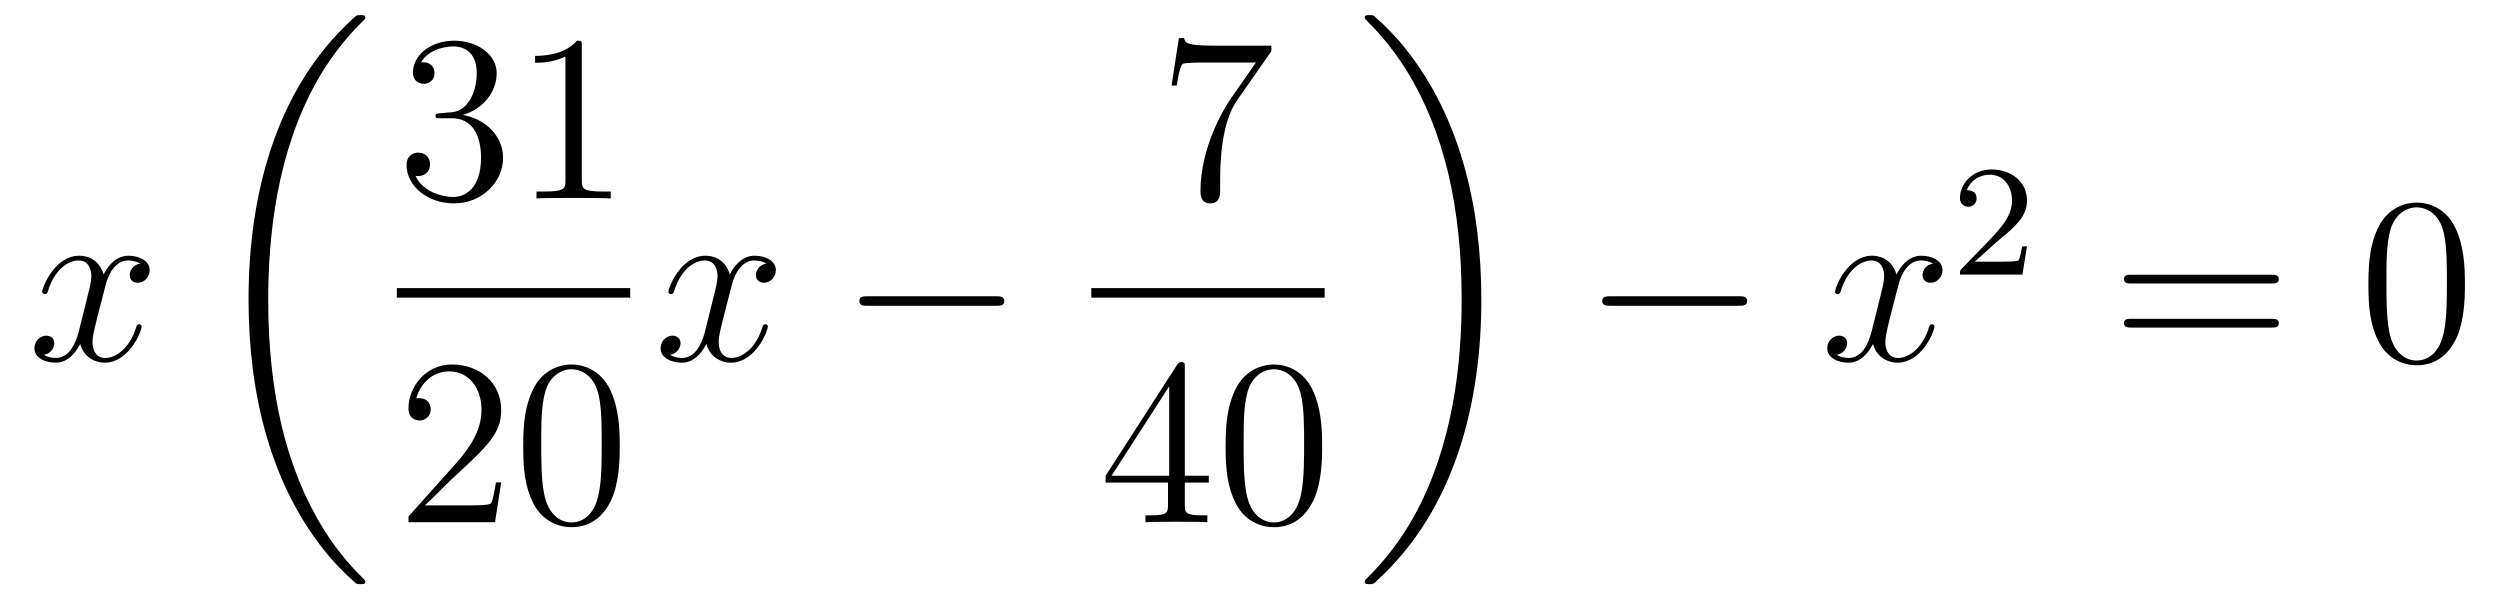
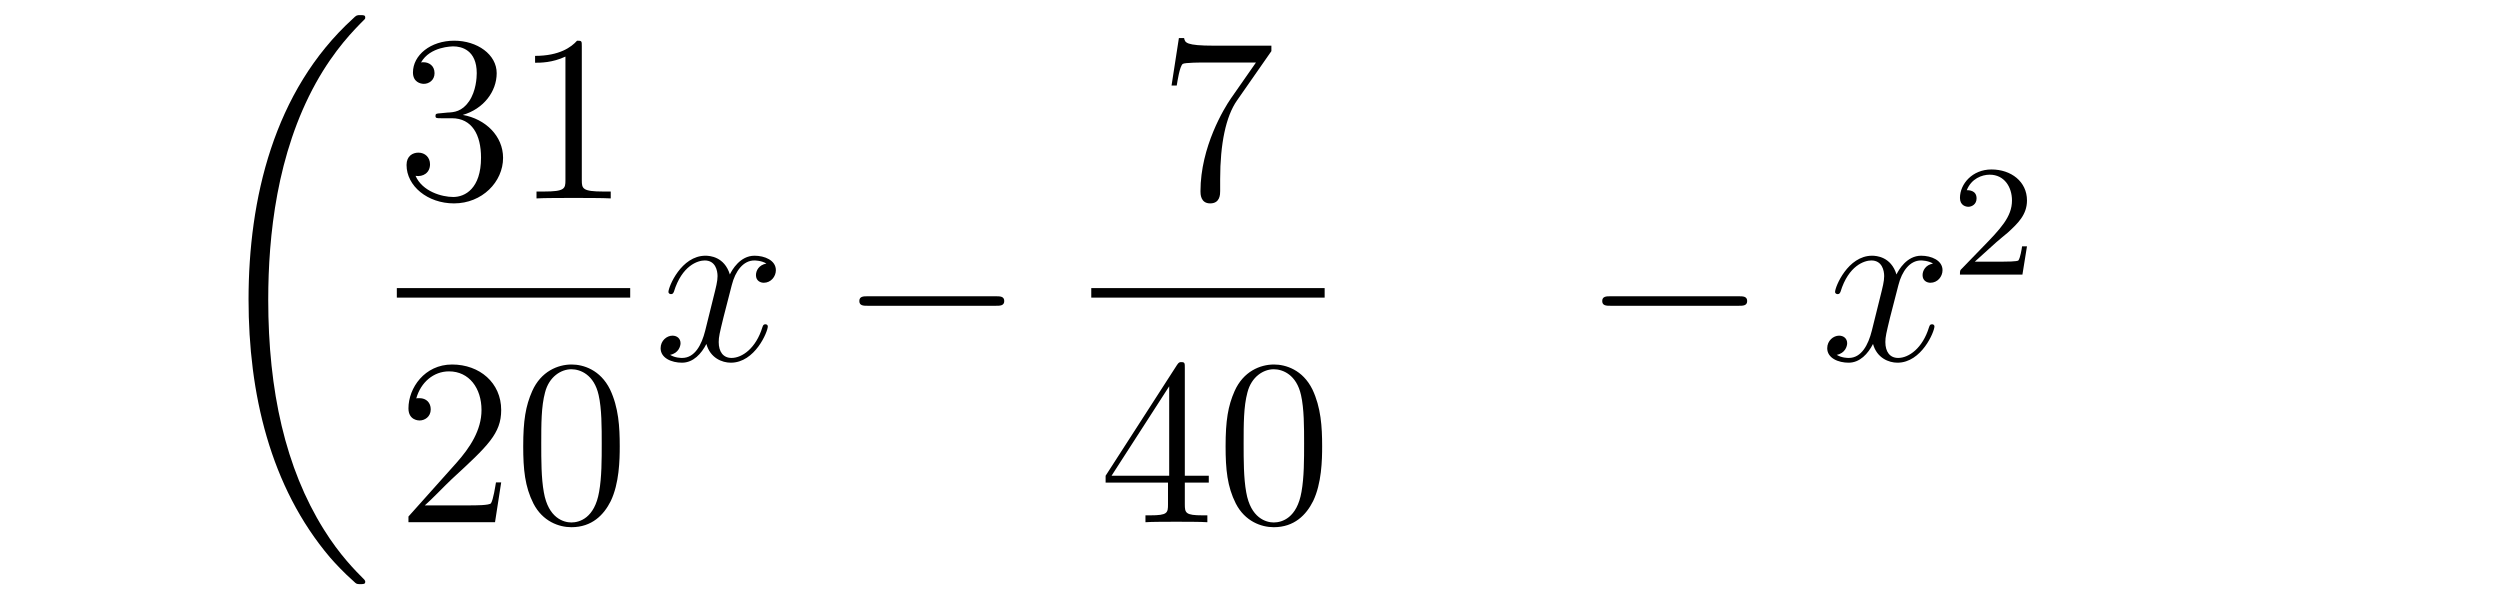
<svg xmlns="http://www.w3.org/2000/svg" height="30pt" version="1.1" viewBox="0 -30 126 30" width="126pt">
  <g id="page1">
    <g transform="matrix(1 0 0 1 -127 637)">
-       <path d="M134.066 -653.717C133.684 -653.646 133.54 -653.359 133.54 -653.132C133.54 -652.845 133.767 -652.749 133.935 -652.749C134.293 -652.749 134.544 -653.06 134.544 -653.382C134.544 -653.885 133.971 -654.112 133.468 -654.112C132.739 -654.112 132.333 -653.394 132.225 -653.167C131.95 -654.064 131.209 -654.112 130.994 -654.112C129.775 -654.112 129.129 -652.546 129.129 -652.283C129.129 -652.235 129.177 -652.175 129.261 -652.175C129.356 -652.175 129.38 -652.247 129.404 -652.295C129.811 -653.622 130.612 -653.873 130.958 -653.873C131.496 -653.873 131.604 -653.371 131.604 -653.084C131.604 -652.821 131.532 -652.546 131.388 -651.972L130.982 -650.334C130.803 -649.617 130.456 -648.96 129.822 -648.96C129.763 -648.96 129.464 -648.96 129.213 -649.115C129.643 -649.199 129.739 -649.557 129.739 -649.701C129.739 -649.94 129.56 -650.083 129.333 -650.083C129.046 -650.083 128.735 -649.832 128.735 -649.45C128.735 -648.948 129.297 -648.72 129.811 -648.72C130.384 -648.72 130.791 -649.175 131.042 -649.665C131.233 -648.96 131.831 -648.72 132.273 -648.72C133.493 -648.72 134.138 -650.287 134.138 -650.549C134.138 -650.609 134.09 -650.657 134.018 -650.657C133.911 -650.657 133.899 -650.597 133.863 -650.502C133.54 -649.45 132.847 -648.96 132.309 -648.96C131.891 -648.96 131.663 -649.27 131.663 -649.76C131.663 -650.023 131.711 -650.215 131.903 -651.004L132.321 -652.629C132.5 -653.347 132.907 -653.873 133.457 -653.873C133.481 -653.873 133.815 -653.873 134.066 -653.717Z" fill-rule="evenodd" />
      <path d="M145.408 -637.68C145.408 -637.728 145.384 -637.752 145.36 -637.788C144.918 -638.23 144.117 -639.031 143.316 -640.322C141.391 -643.406 140.519 -647.291 140.519 -651.893C140.519 -655.109 140.949 -659.257 142.921 -662.819C143.866 -664.517 144.846 -665.497 145.372 -666.023C145.408 -666.059 145.408 -666.083 145.408 -666.119C145.408 -666.238 145.324 -666.238 145.157 -666.238C144.989 -666.238 144.966 -666.238 144.786 -666.059C140.782 -662.413 139.527 -656.938 139.527 -651.905C139.527 -647.207 140.602 -642.473 143.639 -638.899C143.878 -638.624 144.332 -638.134 144.822 -637.704C144.966 -637.56 144.989 -637.56 145.157 -637.56C145.324 -637.56 145.408 -637.56 145.408 -637.68Z" fill-rule="evenodd" />
      <path d="M149.2 -661.292C148.996 -661.28 148.948 -661.267 148.948 -661.16C148.948 -661.041 149.008 -661.041 149.223 -661.041H149.773C150.789 -661.041 151.244 -660.204 151.244 -659.056C151.244 -657.49 150.431 -657.072 149.845 -657.072C149.271 -657.072 148.291 -657.347 147.944 -658.136C148.327 -658.076 148.673 -658.291 148.673 -658.721C148.673 -659.068 148.422 -659.307 148.088 -659.307C147.801 -659.307 147.49 -659.14 147.49 -658.686C147.49 -657.622 148.554 -656.749 149.881 -656.749C151.303 -656.749 152.355 -657.837 152.355 -659.044C152.355 -660.144 151.471 -661.005 150.323 -661.208C151.363 -661.507 152.033 -662.379 152.033 -663.312C152.033 -664.256 151.053 -664.949 149.893 -664.949C148.698 -664.949 147.813 -664.22 147.813 -663.348C147.813 -662.869 148.183 -662.774 148.363 -662.774C148.614 -662.774 148.901 -662.953 148.901 -663.312C148.901 -663.694 148.614 -663.862 148.351 -663.862C148.279 -663.862 148.255 -663.862 148.219 -663.85C148.673 -664.662 149.797 -664.662 149.857 -664.662C150.252 -664.662 151.028 -664.483 151.028 -663.312C151.028 -663.085 150.993 -662.415 150.646 -661.901C150.288 -661.375 149.881 -661.339 149.558 -661.327L149.2 -661.292ZM156.323 -664.662C156.323 -664.938 156.323 -664.949 156.084 -664.949C155.797 -664.627 155.199 -664.184 153.968 -664.184V-663.838C154.243 -663.838 154.84 -663.838 155.498 -664.148V-657.92C155.498 -657.49 155.462 -657.347 154.41 -657.347H154.04V-657C154.362 -657.024 155.522 -657.024 155.916 -657.024C156.311 -657.024 157.458 -657.024 157.781 -657V-657.347H157.411C156.359 -657.347 156.323 -657.49 156.323 -657.92V-664.662Z" fill-rule="evenodd" />
      <path d="M147 -652H158.762V-652.48H147" />
      <path d="M152.26 -642.688H151.997C151.961 -642.485 151.865 -641.827 151.746 -641.636C151.662 -641.529 150.981 -641.529 150.622 -641.529H148.411C148.733 -641.804 149.463 -642.569 149.773 -642.856C151.59 -644.529 152.26 -645.151 152.26 -646.334C152.26 -647.709 151.172 -648.629 149.785 -648.629C148.399 -648.629 147.586 -647.446 147.586 -646.418C147.586 -645.808 148.112 -645.808 148.148 -645.808C148.399 -645.808 148.709 -645.987 148.709 -646.37C148.709 -646.705 148.482 -646.932 148.148 -646.932C148.04 -646.932 148.016 -646.932 147.98 -646.92C148.208 -647.733 148.853 -648.283 149.63 -648.283C150.646 -648.283 151.268 -647.434 151.268 -646.334C151.268 -645.318 150.682 -644.433 150.001 -643.668L147.586 -640.967V-640.68H151.949L152.26 -642.688ZM158.235 -644.505C158.235 -645.498 158.176 -646.466 157.745 -647.374C157.255 -648.367 156.394 -648.629 155.809 -648.629C155.115 -648.629 154.266 -648.283 153.824 -647.291C153.49 -646.537 153.37 -645.796 153.37 -644.505C153.37 -643.346 153.454 -642.473 153.884 -641.624C154.35 -640.716 155.175 -640.429 155.797 -640.429C156.837 -640.429 157.434 -641.051 157.781 -641.744C158.211 -642.64 158.235 -643.812 158.235 -644.505ZM155.797 -640.668C155.414 -640.668 154.637 -640.883 154.41 -642.186C154.279 -642.903 154.279 -643.812 154.279 -644.649C154.279 -645.629 154.279 -646.513 154.47 -647.219C154.673 -648.02 155.283 -648.39 155.797 -648.39C156.251 -648.39 156.944 -648.115 157.171 -647.088C157.327 -646.406 157.327 -645.462 157.327 -644.649C157.327 -643.848 157.327 -642.939 157.195 -642.21C156.968 -640.895 156.215 -640.668 155.797 -640.668Z" fill-rule="evenodd" />
      <path d="M165.626 -653.717C165.244 -653.646 165.1 -653.359 165.1 -653.132C165.1 -652.845 165.327 -652.749 165.495 -652.749C165.853 -652.749 166.104 -653.06 166.104 -653.382C166.104 -653.885 165.531 -654.112 165.028 -654.112C164.299 -654.112 163.893 -653.394 163.785 -653.167C163.51 -654.064 162.769 -654.112 162.554 -654.112C161.335 -654.112 160.689 -652.546 160.689 -652.283C160.689 -652.235 160.737 -652.175 160.821 -652.175C160.916 -652.175 160.94 -652.247 160.964 -652.295C161.371 -653.622 162.172 -653.873 162.518 -653.873C163.056 -653.873 163.164 -653.371 163.164 -653.084C163.164 -652.821 163.092 -652.546 162.948 -651.972L162.542 -650.334C162.363 -649.617 162.016 -648.96 161.382 -648.96C161.323 -648.96 161.024 -648.96 160.773 -649.115C161.203 -649.199 161.299 -649.557 161.299 -649.701C161.299 -649.94 161.12 -650.083 160.893 -650.083C160.606 -650.083 160.295 -649.832 160.295 -649.45C160.295 -648.948 160.857 -648.72 161.371 -648.72C161.944 -648.72 162.351 -649.175 162.602 -649.665C162.793 -648.96 163.391 -648.72 163.833 -648.72C165.053 -648.72 165.698 -650.287 165.698 -650.549C165.698 -650.609 165.65 -650.657 165.578 -650.657C165.471 -650.657 165.459 -650.597 165.423 -650.502C165.1 -649.45 164.407 -648.96 163.869 -648.96C163.451 -648.96 163.223 -649.27 163.223 -649.76C163.223 -650.023 163.271 -650.215 163.463 -651.004L163.881 -652.629C164.06 -653.347 164.467 -653.873 165.017 -653.873C165.041 -653.873 165.375 -653.873 165.626 -653.717Z" fill-rule="evenodd" />
      <path d="M177.195 -651.589C177.399 -651.589 177.614 -651.589 177.614 -651.828C177.614 -652.068 177.399 -652.068 177.195 -652.068H170.728C170.525 -652.068 170.31 -652.068 170.31 -651.828C170.31 -651.589 170.525 -651.589 170.728 -651.589H177.195Z" fill-rule="evenodd" />
      <path d="M191.078 -664.423V-664.698H188.197C186.751 -664.698 186.727 -664.854 186.679 -665.081H186.416L186.046 -662.69H186.308C186.344 -662.905 186.452 -663.647 186.608 -663.778C186.703 -663.85 187.6 -663.85 187.767 -663.85H190.301L189.034 -662.033C188.711 -661.567 187.504 -659.606 187.504 -657.359C187.504 -657.227 187.504 -656.749 187.994 -656.749C188.496 -656.749 188.496 -657.215 188.496 -657.371V-657.968C188.496 -659.749 188.783 -661.136 189.345 -661.937L191.078 -664.423Z" fill-rule="evenodd" />
      <path d="M182 -652H193.762V-652.48H182" />
      <path d="M186.715 -648.462C186.715 -648.689 186.715 -648.749 186.548 -648.749C186.453 -648.749 186.417 -648.749 186.321 -648.606L182.723 -643.023V-642.676H185.867V-641.588C185.867 -641.146 185.843 -641.027 184.97 -641.027H184.731V-640.68C185.006 -640.704 185.95 -640.704 186.285 -640.704C186.62 -640.704 187.576 -640.704 187.851 -640.68V-641.027H187.612C186.751 -641.027 186.715 -641.146 186.715 -641.588V-642.676H187.923V-643.023H186.715V-648.462ZM185.927 -647.53V-643.023H183.022L185.927 -647.53ZM193.636 -644.505C193.636 -645.498 193.576 -646.466 193.145 -647.374C192.655 -648.367 191.794 -648.629 191.209 -648.629C190.515 -648.629 189.666 -648.283 189.224 -647.291C188.89 -646.537 188.77 -645.796 188.77 -644.505C188.77 -643.346 188.854 -642.473 189.284 -641.624C189.75 -640.716 190.575 -640.429 191.197 -640.429C192.236 -640.429 192.834 -641.051 193.181 -641.744C193.612 -642.64 193.636 -643.812 193.636 -644.505ZM191.197 -640.668C190.814 -640.668 190.037 -640.883 189.81 -642.186C189.679 -642.903 189.679 -643.812 189.679 -644.649C189.679 -645.629 189.679 -646.513 189.87 -647.219C190.073 -648.02 190.683 -648.39 191.197 -648.39C191.651 -648.39 192.344 -648.115 192.571 -647.088C192.727 -646.406 192.727 -645.462 192.727 -644.649C192.727 -643.848 192.727 -642.939 192.595 -642.21C192.368 -640.895 191.615 -640.668 191.197 -640.668Z" fill-rule="evenodd" />
-       <path d="M201.66 -651.893C201.66 -656.591 200.584 -661.325 197.548 -664.899C197.309 -665.174 196.854 -665.664 196.364 -666.095C196.22 -666.238 196.196 -666.238 196.03 -666.238C195.886 -666.238 195.779 -666.238 195.779 -666.119C195.779 -666.071 195.827 -666.023 195.85 -665.999C196.268 -665.569 197.069 -664.768 197.87 -663.477C199.795 -660.393 200.668 -656.508 200.668 -651.905C200.668 -648.69 200.237 -644.542 198.265 -640.979C197.321 -639.282 196.328 -638.29 195.827 -637.788C195.802 -637.752 195.779 -637.716 195.779 -637.68C195.779 -637.56 195.886 -637.56 196.03 -637.56C196.196 -637.56 196.22 -637.56 196.4 -637.74C200.405 -641.386 201.66 -646.861 201.66 -651.893Z" fill-rule="evenodd" />
      <path d="M214.638 -651.589C214.841 -651.589 215.057 -651.589 215.057 -651.828C215.057 -652.068 214.841 -652.068 214.638 -652.068H208.171C207.967 -652.068 207.752 -652.068 207.752 -651.828C207.752 -651.589 207.967 -651.589 208.171 -651.589H214.638Z" fill-rule="evenodd" />
      <path d="M224.424 -653.717C224.042 -653.646 223.898 -653.359 223.898 -653.132C223.898 -652.845 224.125 -652.749 224.293 -652.749C224.652 -652.749 224.903 -653.06 224.903 -653.382C224.903 -653.885 224.329 -654.112 223.826 -654.112C223.098 -654.112 222.691 -653.394 222.583 -653.167C222.308 -654.064 221.567 -654.112 221.352 -654.112C220.133 -654.112 219.487 -652.546 219.487 -652.283C219.487 -652.235 219.535 -652.175 219.619 -652.175C219.714 -652.175 219.738 -652.247 219.762 -652.295C220.169 -653.622 220.97 -653.873 221.316 -653.873C221.855 -653.873 221.962 -653.371 221.962 -653.084C221.962 -652.821 221.89 -652.546 221.747 -651.972L221.34 -650.334C221.161 -649.617 220.814 -648.96 220.181 -648.96C220.121 -648.96 219.822 -648.96 219.571 -649.115C220.002 -649.199 220.097 -649.557 220.097 -649.701C220.097 -649.94 219.918 -650.083 219.691 -650.083C219.404 -650.083 219.092 -649.832 219.092 -649.45C219.092 -648.948 219.655 -648.72 220.169 -648.72C220.742 -648.72 221.149 -649.175 221.4 -649.665C221.592 -648.96 222.19 -648.72 222.631 -648.72C223.85 -648.72 224.496 -650.287 224.496 -650.549C224.496 -650.609 224.448 -650.657 224.377 -650.657C224.269 -650.657 224.257 -650.597 224.221 -650.502C223.898 -649.45 223.205 -648.96 222.667 -648.96C222.248 -648.96 222.022 -649.27 222.022 -649.76C222.022 -650.023 222.07 -650.215 222.26 -651.004L222.679 -652.629C222.858 -653.347 223.265 -653.873 223.814 -653.873C223.838 -653.873 224.173 -653.873 224.424 -653.717Z" fill-rule="evenodd" />
      <path d="M227.608 -654.786C227.735 -654.905 228.07 -655.168 228.197 -655.28C228.691 -655.734 229.16 -656.172 229.16 -656.897C229.16 -657.845 228.364 -658.459 227.368 -658.459C226.412 -658.459 225.782 -657.734 225.782 -657.025C225.782 -656.634 226.093 -656.578 226.205 -656.578C226.372 -656.578 226.619 -656.698 226.619 -657.001C226.619 -657.415 226.22 -657.415 226.126 -657.415C226.356 -657.997 226.89 -658.196 227.28 -658.196C228.022 -658.196 228.404 -657.567 228.404 -656.897C228.404 -656.068 227.822 -655.463 226.882 -654.499L225.878 -653.463C225.782 -653.375 225.782 -653.359 225.782 -653.16H228.93L229.16 -654.586H228.913C228.89 -654.427 228.827 -654.028 228.731 -653.877C228.683 -653.813 228.077 -653.813 227.95 -653.813H226.531L227.608 -654.786Z" fill-rule="evenodd" />
-       <path d="M241.469 -652.713C241.637 -652.713 241.852 -652.713 241.852 -652.928C241.852 -653.155 241.649 -653.155 241.469 -653.155H234.428C234.26 -653.155 234.046 -653.155 234.046 -652.94C234.046 -652.713 234.248 -652.713 234.428 -652.713H241.469ZM241.469 -650.49C241.637 -650.49 241.852 -650.49 241.852 -650.705C241.852 -650.932 241.649 -650.932 241.469 -650.932H234.428C234.26 -650.932 234.046 -650.932 234.046 -650.717C234.046 -650.49 234.248 -650.49 234.428 -650.49H241.469Z" fill-rule="evenodd" />
-       <path d="M251.232 -652.665C251.232 -653.658 251.173 -654.626 250.742 -655.534C250.253 -656.527 249.391 -656.789 248.806 -656.789C248.112 -656.789 247.264 -656.443 246.822 -655.451C246.487 -654.697 246.367 -653.956 246.367 -652.665C246.367 -651.506 246.451 -650.633 246.881 -649.784C247.348 -648.876 248.172 -648.589 248.794 -648.589C249.834 -648.589 250.432 -649.211 250.778 -649.904C251.209 -650.8 251.232 -651.972 251.232 -652.665ZM248.794 -648.828C248.412 -648.828 247.634 -649.043 247.408 -650.346C247.276 -651.063 247.276 -651.972 247.276 -652.809C247.276 -653.789 247.276 -654.673 247.468 -655.379C247.67 -656.18 248.28 -656.55 248.794 -656.55C249.248 -656.55 249.942 -656.275 250.169 -655.248C250.324 -654.566 250.324 -653.622 250.324 -652.809C250.324 -652.008 250.324 -651.099 250.193 -650.37C249.966 -649.055 249.212 -648.828 248.794 -648.828Z" fill-rule="evenodd" />
    </g>
  </g>
</svg>